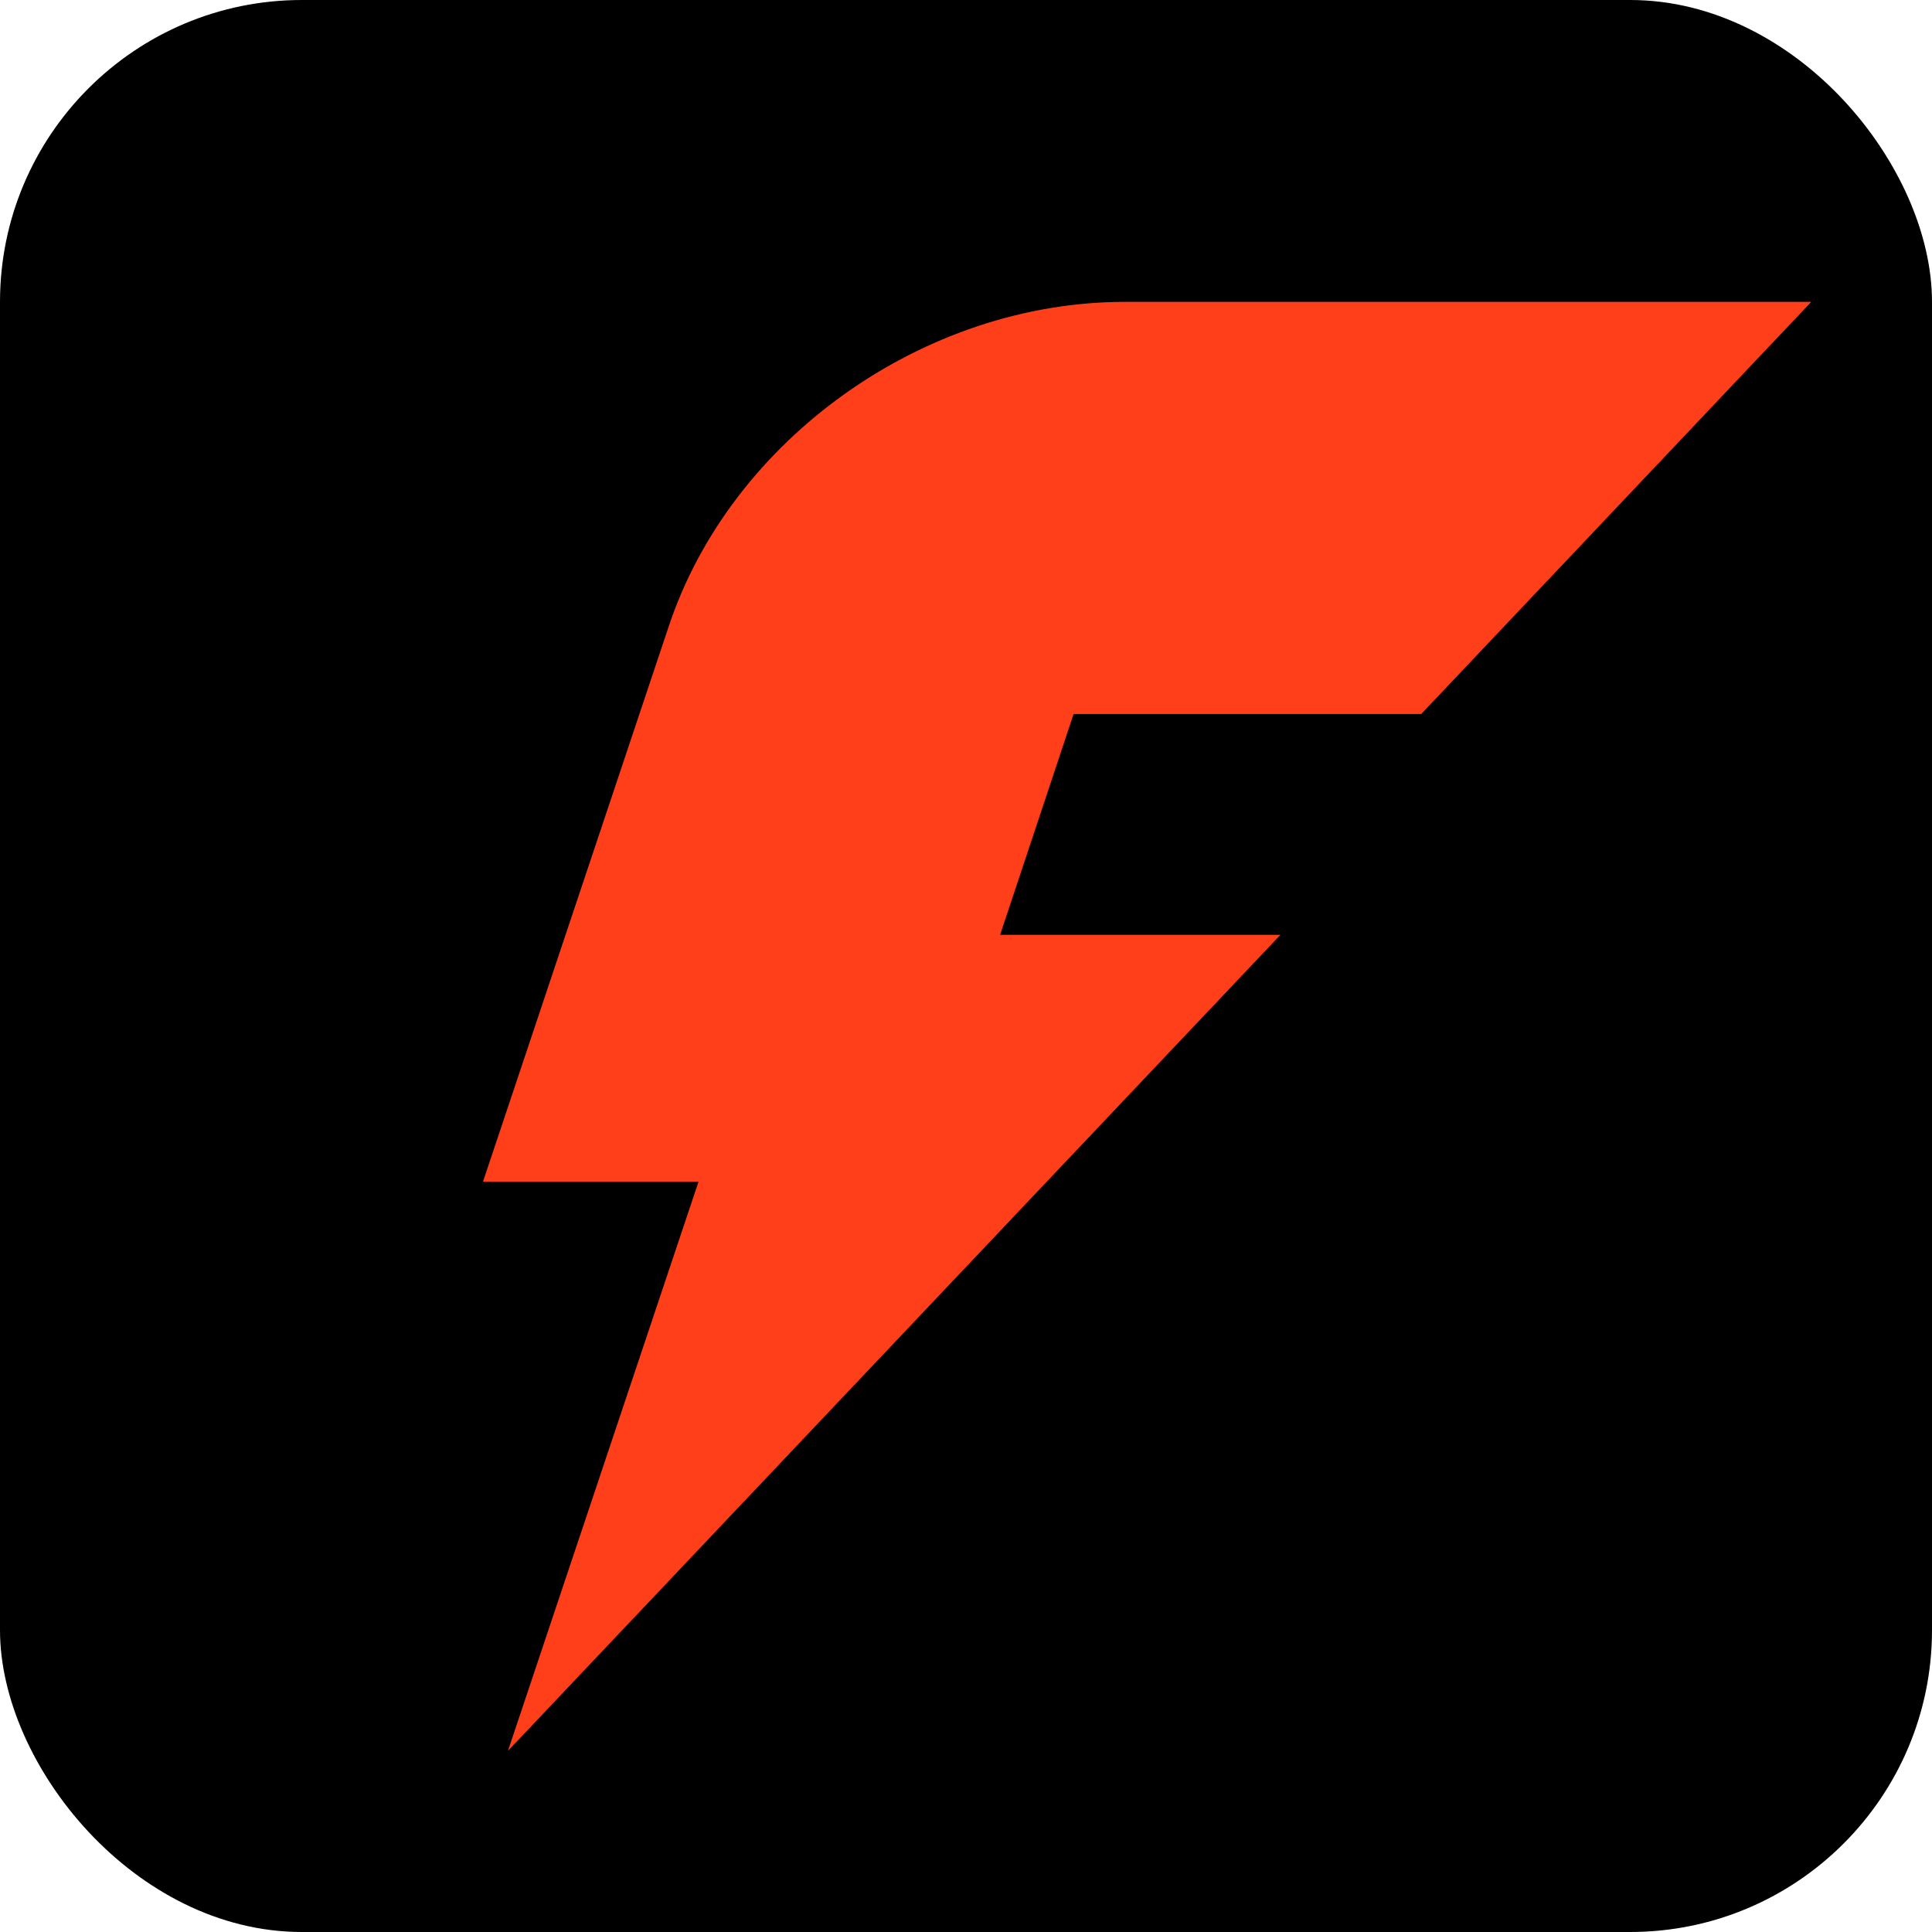
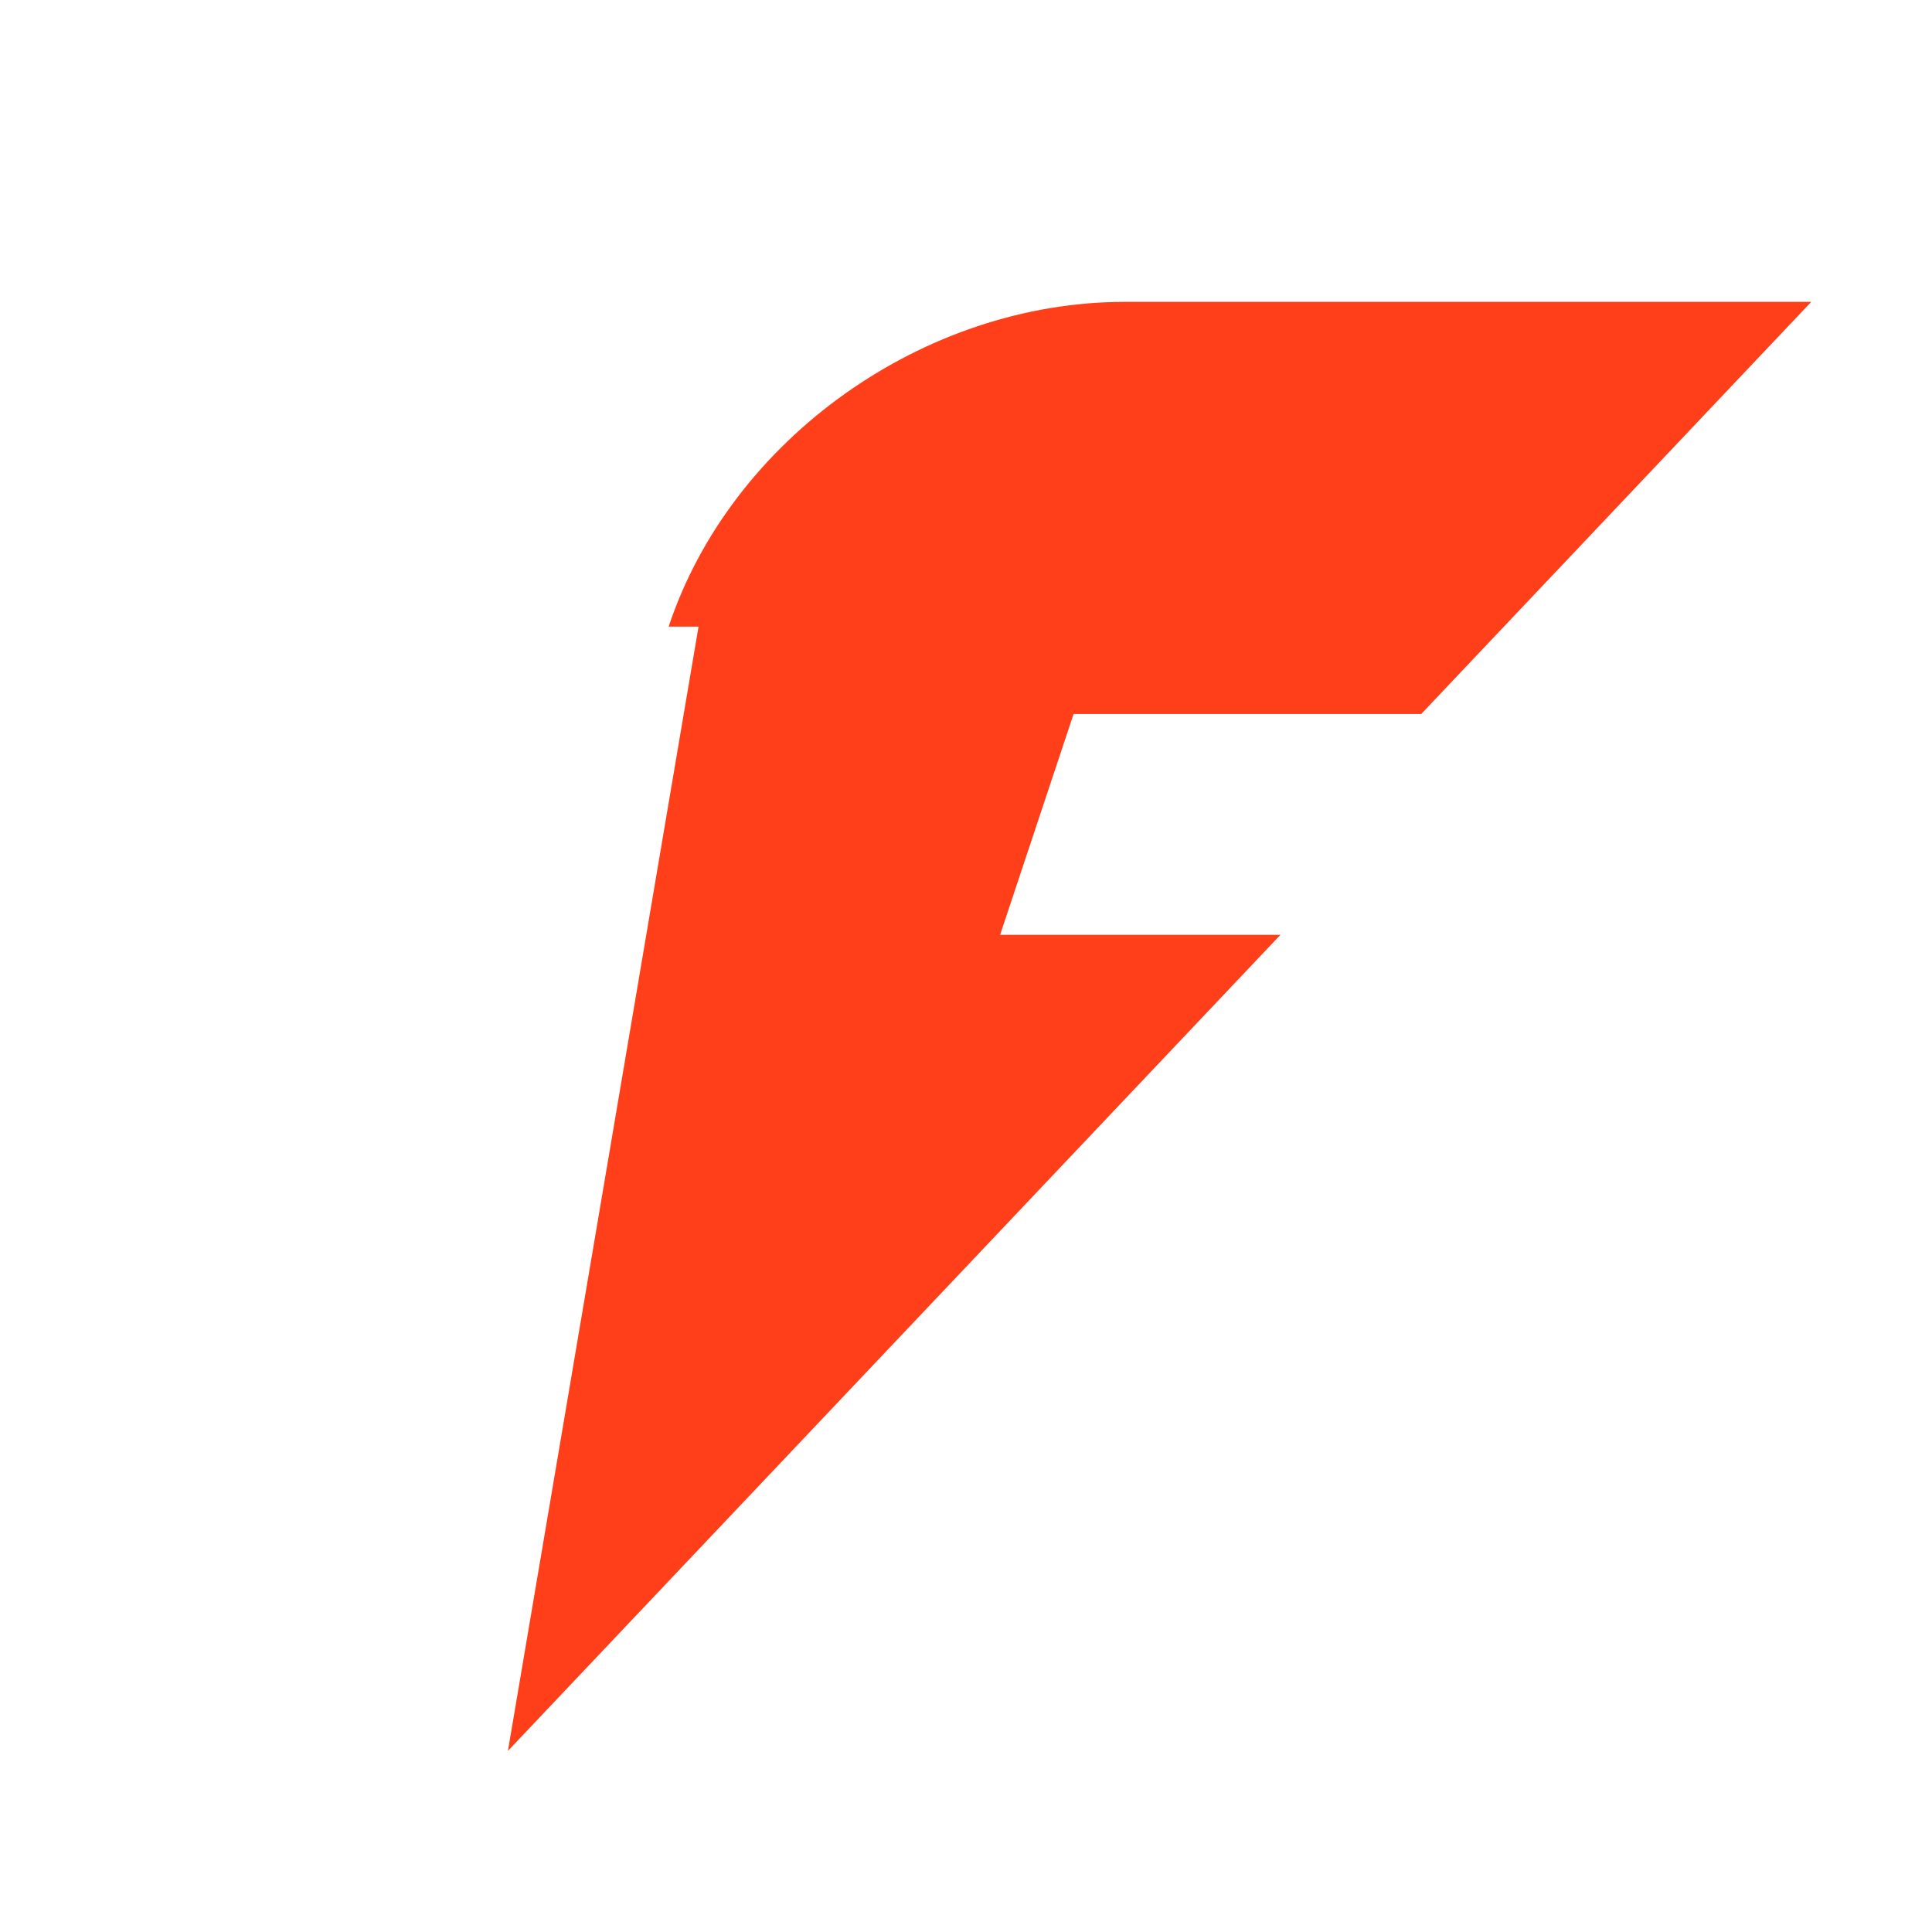
<svg xmlns="http://www.w3.org/2000/svg" width="32" height="32" viewBox="0 0 32 32" fill="none">
-   <rect width="32" height="32" rx="5" fill="black" />
-   <path d="M23.54 11.826L30 5H18.628C15.306 5 12.107 7.269 11.075 10.379L8 19.572H11.57L8.413 29L21.208 15.484H16.565L17.782 11.826H23.54Z" fill="#FF3F1A" />
+   <path d="M23.54 11.826L30 5H18.628C15.306 5 12.107 7.269 11.075 10.379H11.57L8.413 29L21.208 15.484H16.565L17.782 11.826H23.54Z" fill="#FF3F1A" />
</svg>